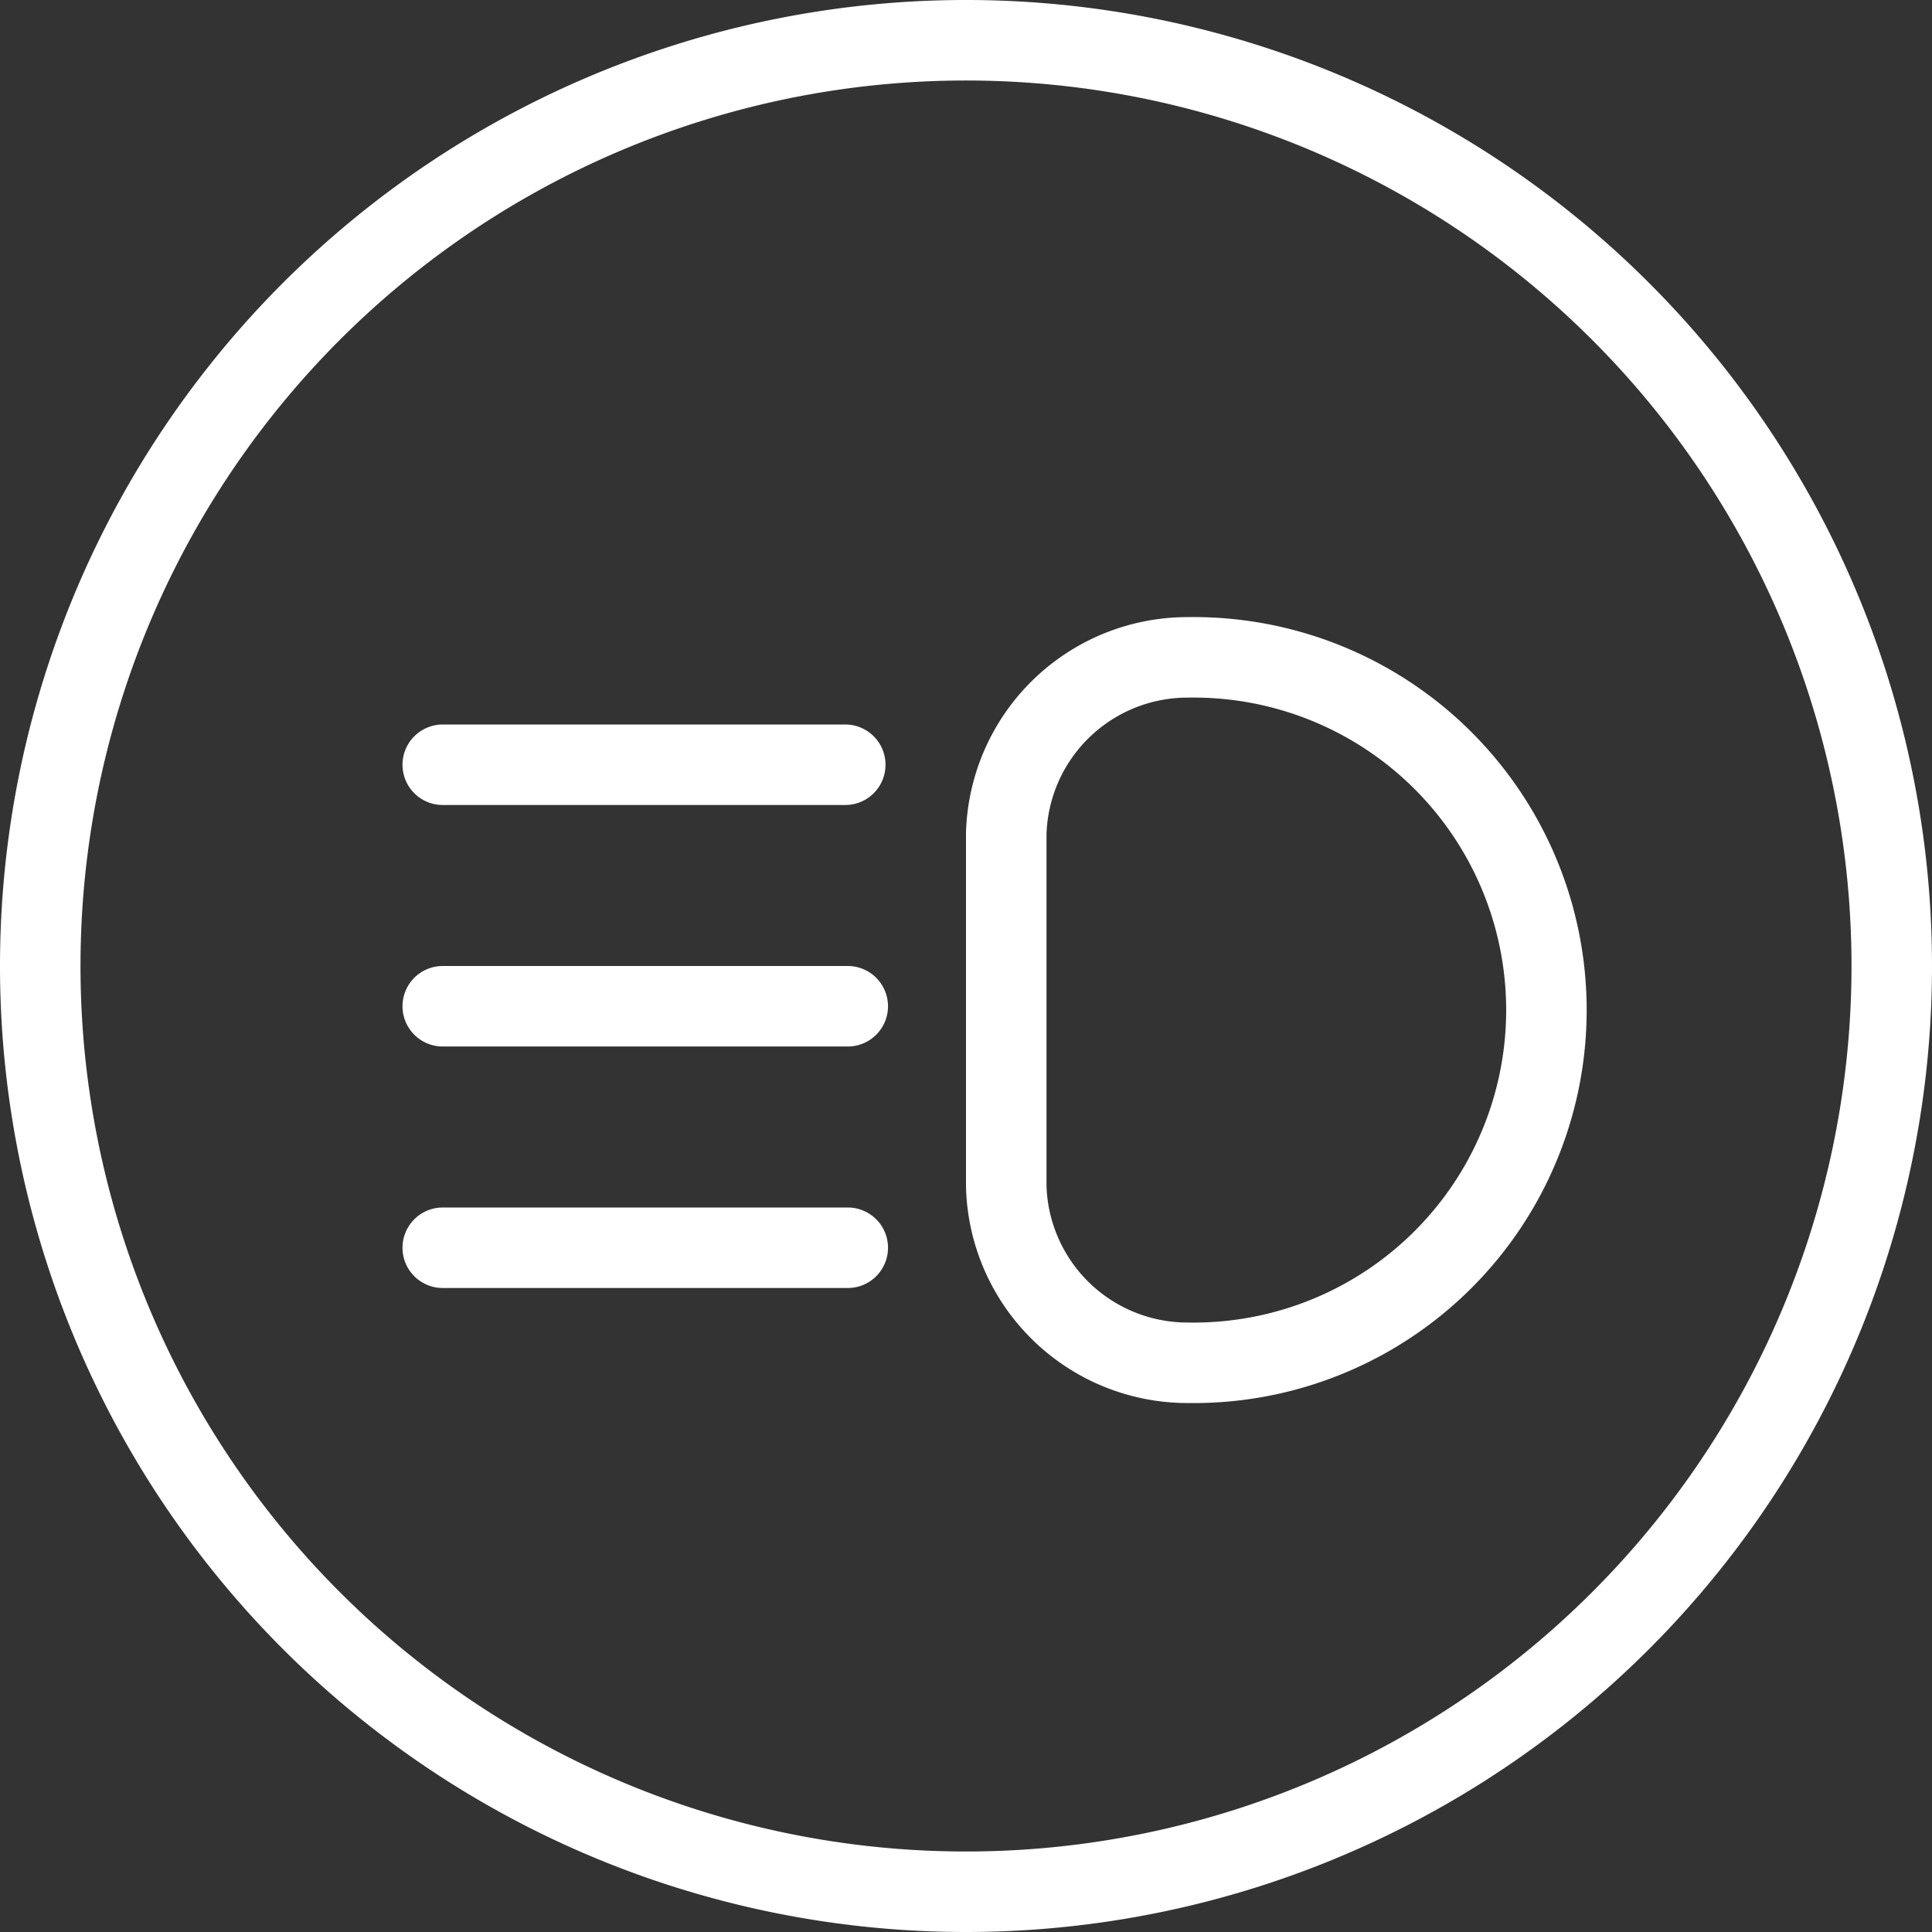
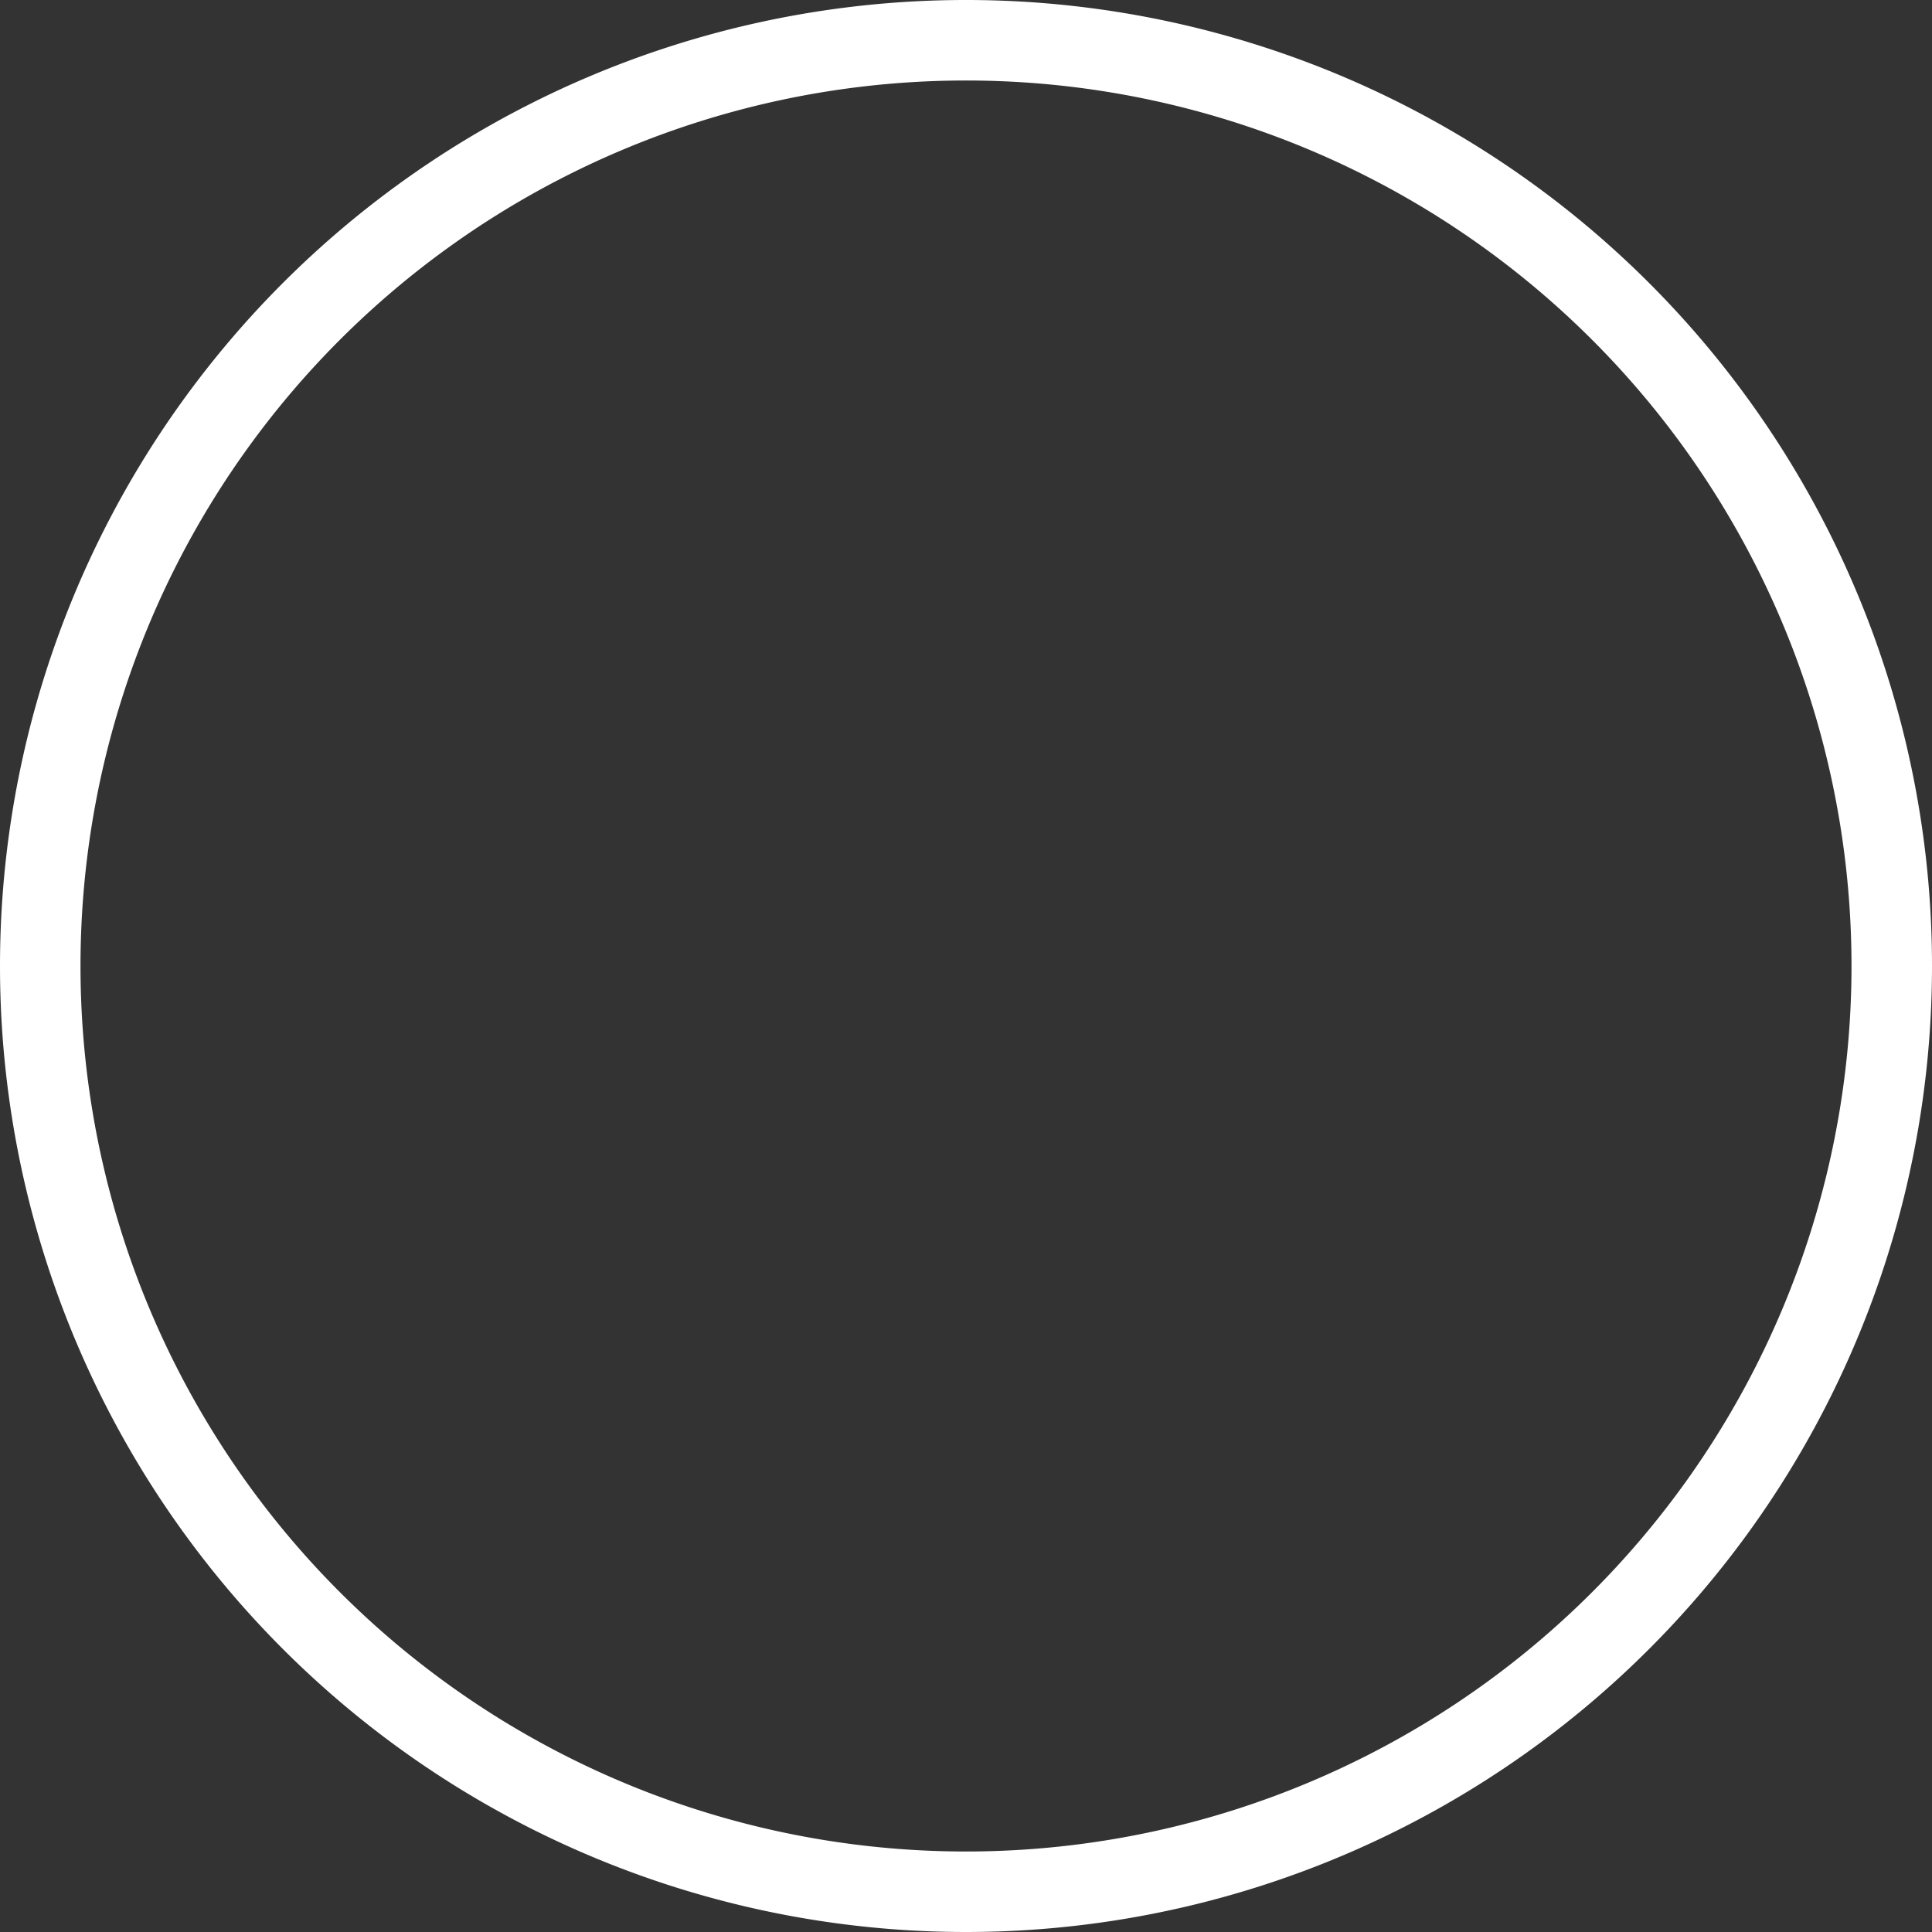
<svg xmlns="http://www.w3.org/2000/svg" viewBox="0 0 24 24">
  <rect x="0" y="0" width="24" height="24" fill="#333333" stroke="none" />
  <path fill="none" stroke="#000" stroke-linecap="round" stroke-linejoin="round" d="M.5 12a11.5 11.5 0 1 0 23 0 11.5 11.5 0 1 0-23 0" style="stroke:#fff" />
-   <path fill="none" stroke="#000" stroke-linecap="round" stroke-linejoin="round" d="M14.762 16.929a4.382 4.382 0 1 0 0-8.763 2.253 2.253 0 0 0-2.262 2.19v4.382a2.253 2.253 0 0 0 2.262 2.191M10.531 12.5H5.5m5-3h-5m5.031 6H5.5" style="stroke:#fff" />
</svg>